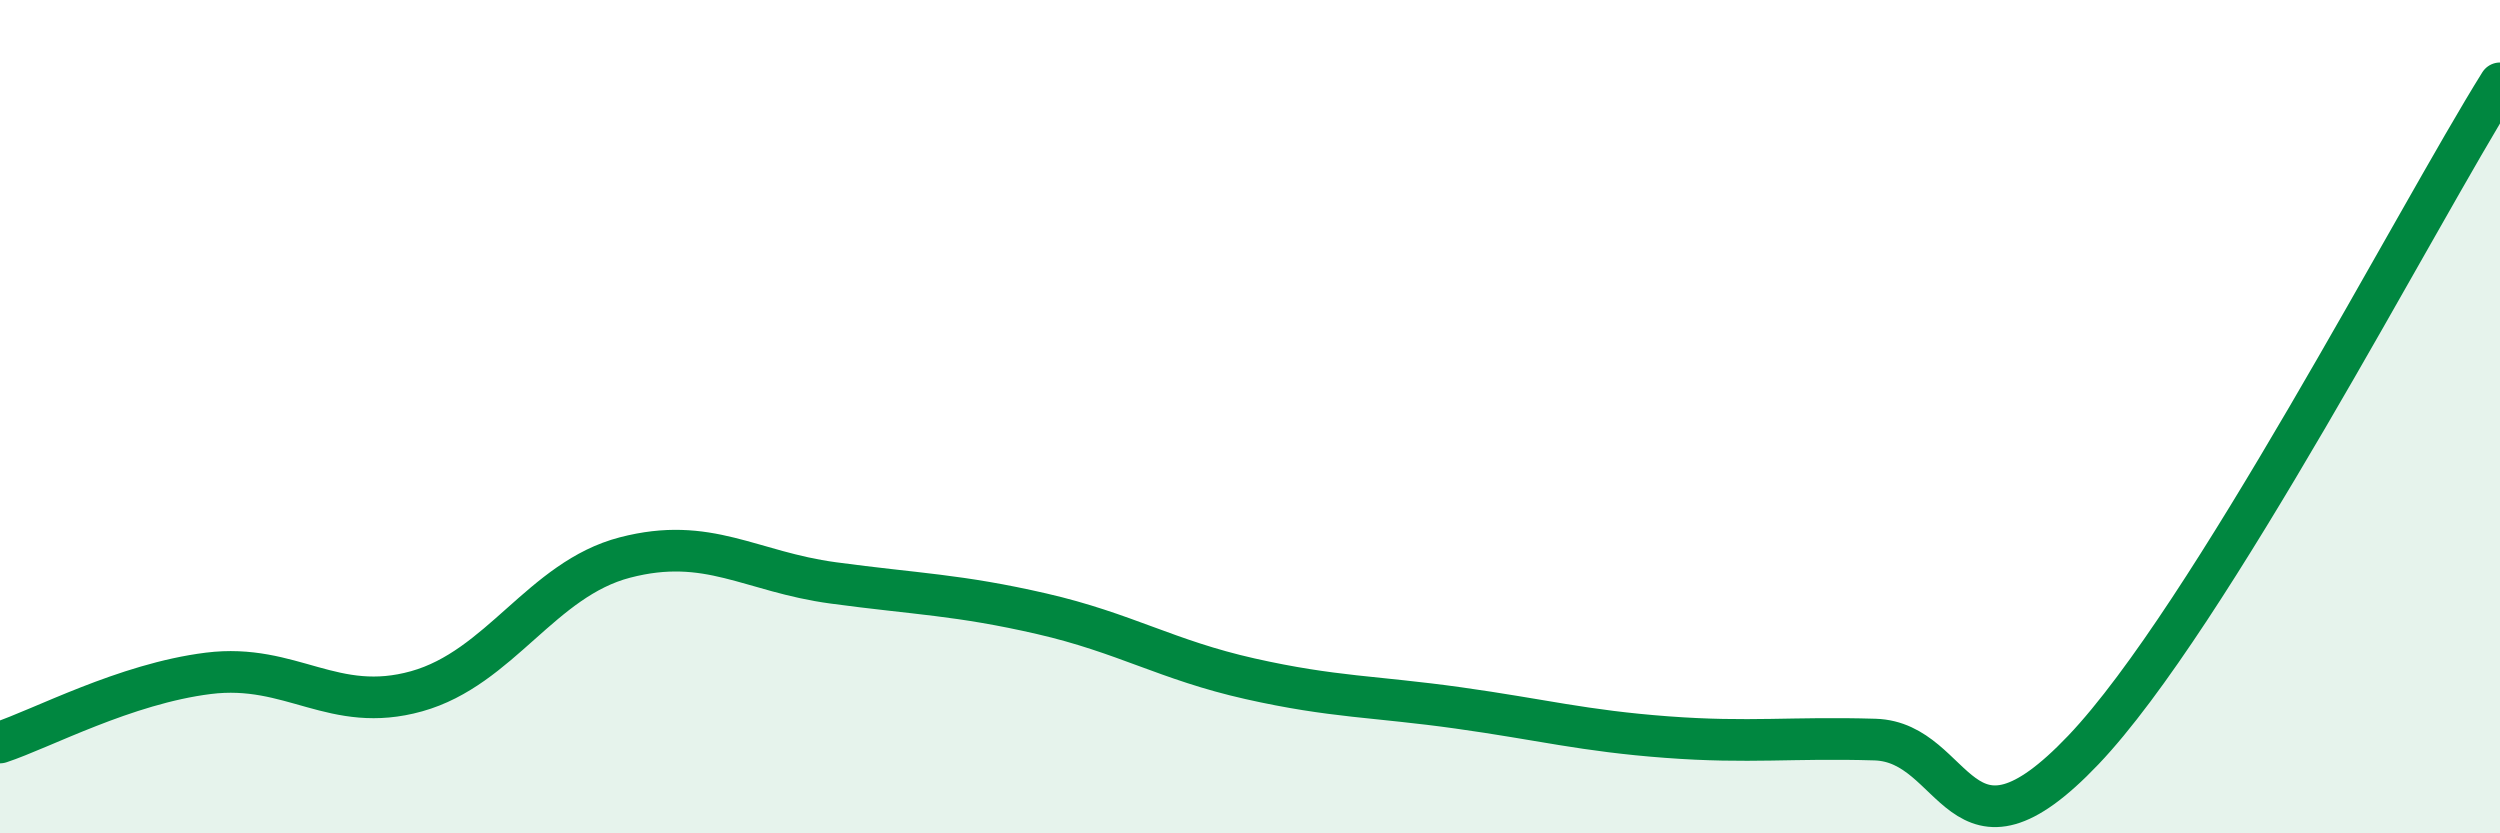
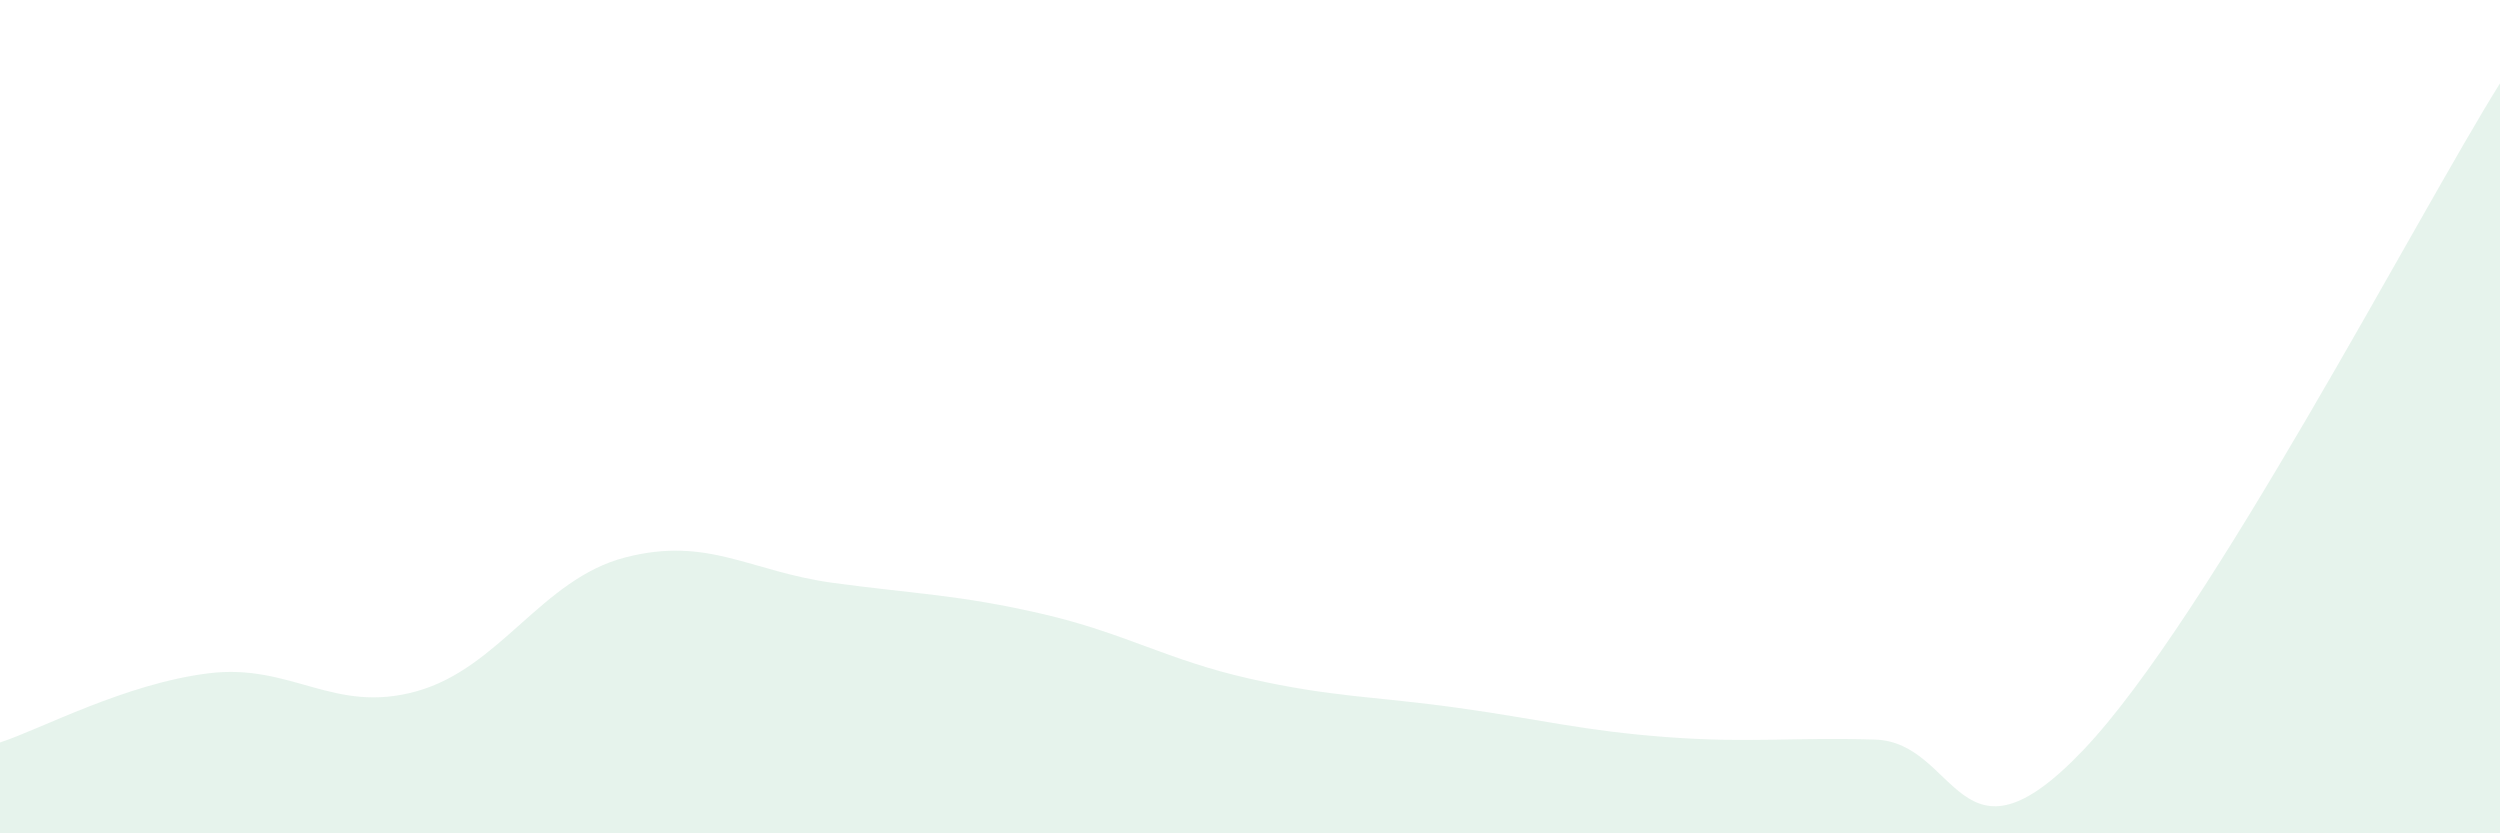
<svg xmlns="http://www.w3.org/2000/svg" width="60" height="20" viewBox="0 0 60 20">
  <path d="M 0,17.82 C 1,17.49 3,16.41 5,16.16 C 7,15.91 8,17.15 10,16.59 C 12,16.03 13,13.9 15,13.38 C 17,12.86 18,13.72 20,13.99 C 22,14.26 23,14.27 25,14.73 C 27,15.19 28,15.84 30,16.29 C 32,16.74 33,16.71 35,16.99 C 37,17.27 38,17.54 40,17.69 C 42,17.84 43,17.69 45,17.75 C 47,17.81 47,21.15 50,18 C 53,14.85 58,5.2 60,2L60 20L0 20Z" fill="#008740" opacity="0.1" stroke-linecap="round" stroke-linejoin="round" />
-   <path d="M 0,17.82 C 1,17.49 3,16.41 5,16.16 C 7,15.91 8,17.15 10,16.59 C 12,16.03 13,13.9 15,13.38 C 17,12.86 18,13.72 20,13.99 C 22,14.26 23,14.27 25,14.73 C 27,15.19 28,15.84 30,16.29 C 32,16.74 33,16.71 35,16.99 C 37,17.27 38,17.54 40,17.69 C 42,17.84 43,17.69 45,17.75 C 47,17.81 47,21.15 50,18 C 53,14.85 58,5.2 60,2" stroke="#008740" stroke-width="1" fill="none" stroke-linecap="round" stroke-linejoin="round" />
</svg>